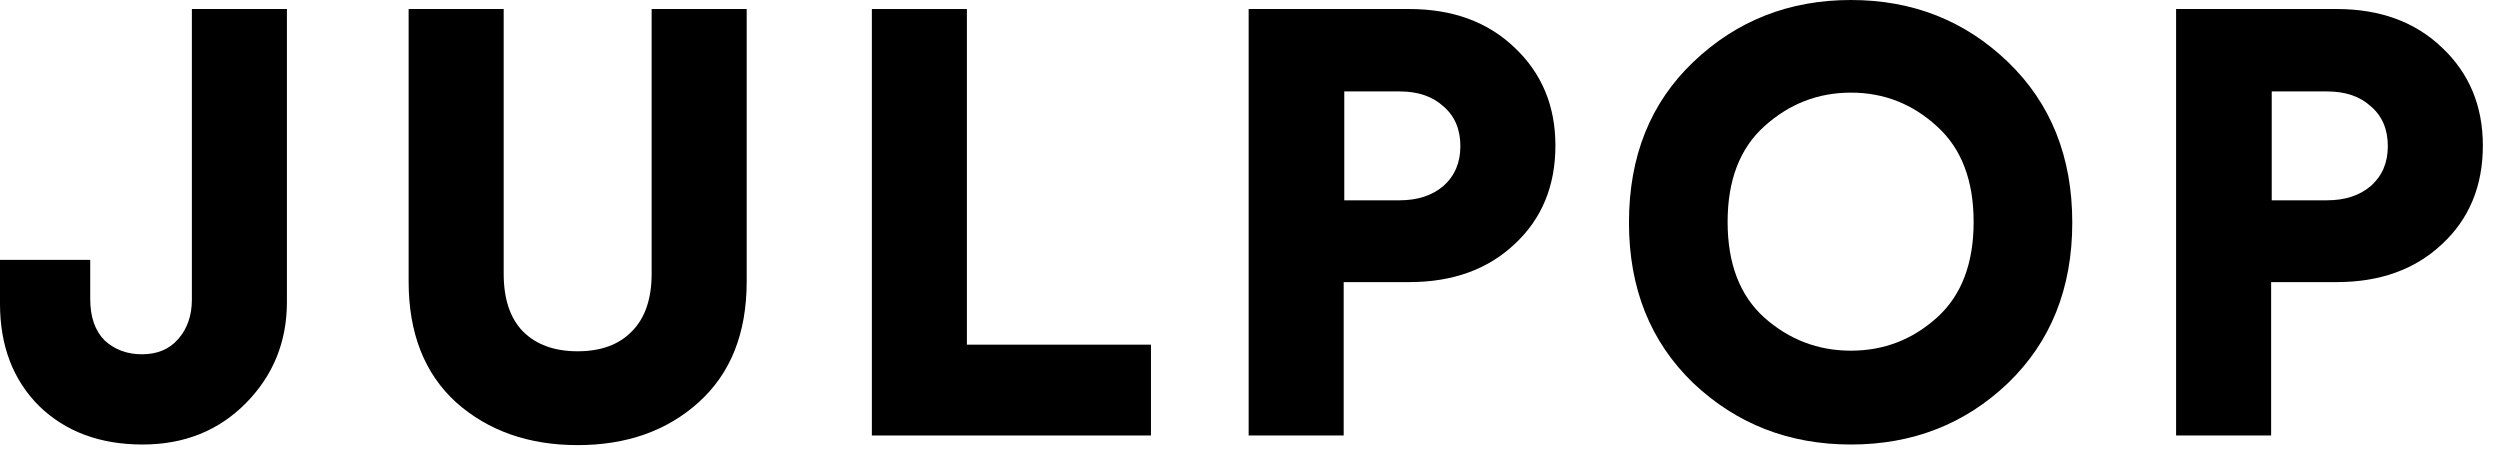
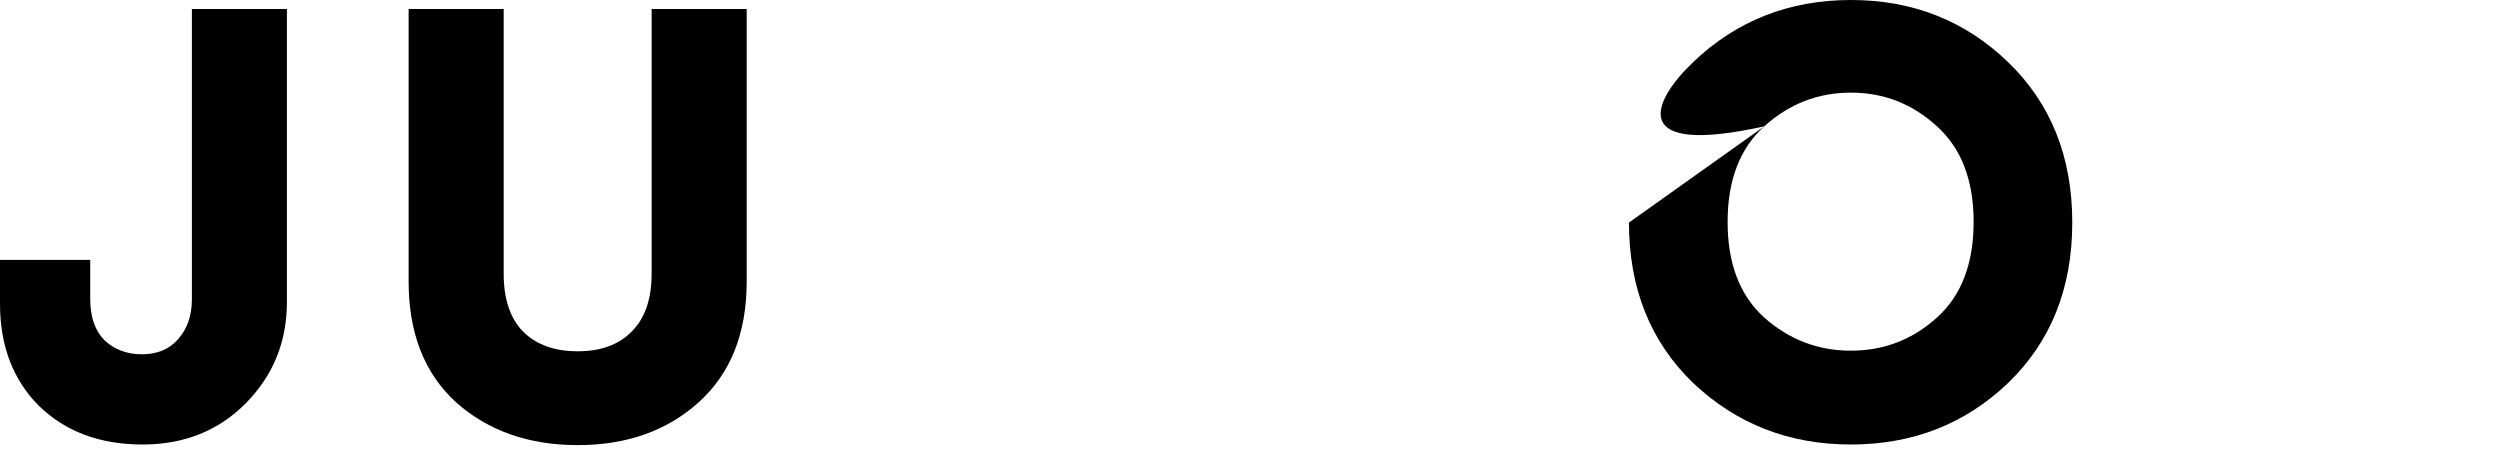
<svg xmlns="http://www.w3.org/2000/svg" fill="none" viewBox="0 0 133 24" height="24" width="133">
-   <path fill="black" d="M120.856 10.656H123.8C124.76 10.656 125.538 10.4 126.136 9.888C126.733 9.355 127.032 8.651 127.032 7.776C127.032 6.88 126.733 6.176 126.136 5.664C125.56 5.131 124.781 4.864 123.8 4.864H120.856V10.656ZM124.312 15.008H120.824V23.168H115.768V0.48H124.312C126.616 0.48 128.482 1.163 129.912 2.528C131.362 3.893 132.088 5.632 132.088 7.744C132.088 9.899 131.362 11.648 129.912 12.992C128.482 14.336 126.616 15.008 124.312 15.008Z" />
-   <path fill="black" d="M93.861 6.72C92.559 7.893 91.909 9.589 91.909 11.808C91.909 14.027 92.559 15.723 93.861 16.896C95.183 18.069 96.719 18.656 98.469 18.656C100.218 18.656 101.743 18.069 103.045 16.896C104.346 15.723 104.997 14.027 104.997 11.808C104.997 9.589 104.346 7.893 103.045 6.72C101.743 5.525 100.218 4.928 98.469 4.928C96.719 4.928 95.183 5.525 93.861 6.72ZM86.661 11.84C86.661 8.32 87.802 5.472 90.085 3.296C92.389 1.099 95.183 0 98.469 0C101.754 0 104.538 1.099 106.821 3.296C109.103 5.493 110.245 8.341 110.245 11.84C110.245 15.339 109.103 18.187 106.821 20.384C104.538 22.56 101.754 23.648 98.469 23.648C95.183 23.648 92.389 22.56 90.085 20.384C87.802 18.187 86.661 15.339 86.661 11.84Z" />
-   <path fill="black" d="M71.516 10.656H74.46C75.42 10.656 76.198 10.4 76.796 9.888C77.393 9.355 77.692 8.651 77.692 7.776C77.692 6.88 77.393 6.176 76.796 5.664C76.22 5.131 75.441 4.864 74.46 4.864H71.516V10.656ZM74.972 15.008H71.484V23.168H66.428V0.48H74.972C77.276 0.48 79.142 1.163 80.572 2.528C82.022 3.893 82.748 5.632 82.748 7.744C82.748 9.899 82.022 11.648 80.572 12.992C79.142 14.336 77.276 15.008 74.972 15.008Z" />
-   <path fill="black" d="M61.231 23.168H46.383V0.48H51.439V18.336H61.231V23.168Z" />
+   <path fill="black" d="M93.861 6.72C92.559 7.893 91.909 9.589 91.909 11.808C91.909 14.027 92.559 15.723 93.861 16.896C95.183 18.069 96.719 18.656 98.469 18.656C100.218 18.656 101.743 18.069 103.045 16.896C104.346 15.723 104.997 14.027 104.997 11.808C104.997 9.589 104.346 7.893 103.045 6.72C101.743 5.525 100.218 4.928 98.469 4.928C96.719 4.928 95.183 5.525 93.861 6.72ZC86.661 8.32 87.802 5.472 90.085 3.296C92.389 1.099 95.183 0 98.469 0C101.754 0 104.538 1.099 106.821 3.296C109.103 5.493 110.245 8.341 110.245 11.84C110.245 15.339 109.103 18.187 106.821 20.384C104.538 22.56 101.754 23.648 98.469 23.648C95.183 23.648 92.389 22.56 90.085 20.384C87.802 18.187 86.661 15.339 86.661 11.84Z" />
  <path fill="black" d="M37.163 21.408C35.478 22.923 33.334 23.68 30.732 23.68C28.129 23.68 25.974 22.923 24.267 21.408C22.582 19.872 21.739 17.728 21.739 14.976V0.48H26.796V14.56C26.796 15.904 27.137 16.928 27.82 17.632C28.523 18.336 29.494 18.688 30.732 18.688C31.969 18.688 32.929 18.336 33.611 17.632C34.316 16.928 34.667 15.904 34.667 14.56V0.48H39.724V14.976C39.724 17.728 38.87 19.872 37.163 21.408Z" />
  <path fill="black" d="M0 16.16V13.824H4.8V15.904C4.8 16.864 5.056 17.6 5.568 18.112C6.101 18.603 6.763 18.848 7.552 18.848C8.363 18.848 9.003 18.581 9.472 18.048C9.963 17.493 10.208 16.789 10.208 15.936V0.48H15.264V16.064C15.264 18.176 14.539 19.968 13.088 21.44C11.637 22.912 9.803 23.648 7.584 23.648C5.323 23.648 3.488 22.965 2.08 21.6C0.693 20.213 0 18.4 0 16.16Z" />
</svg>